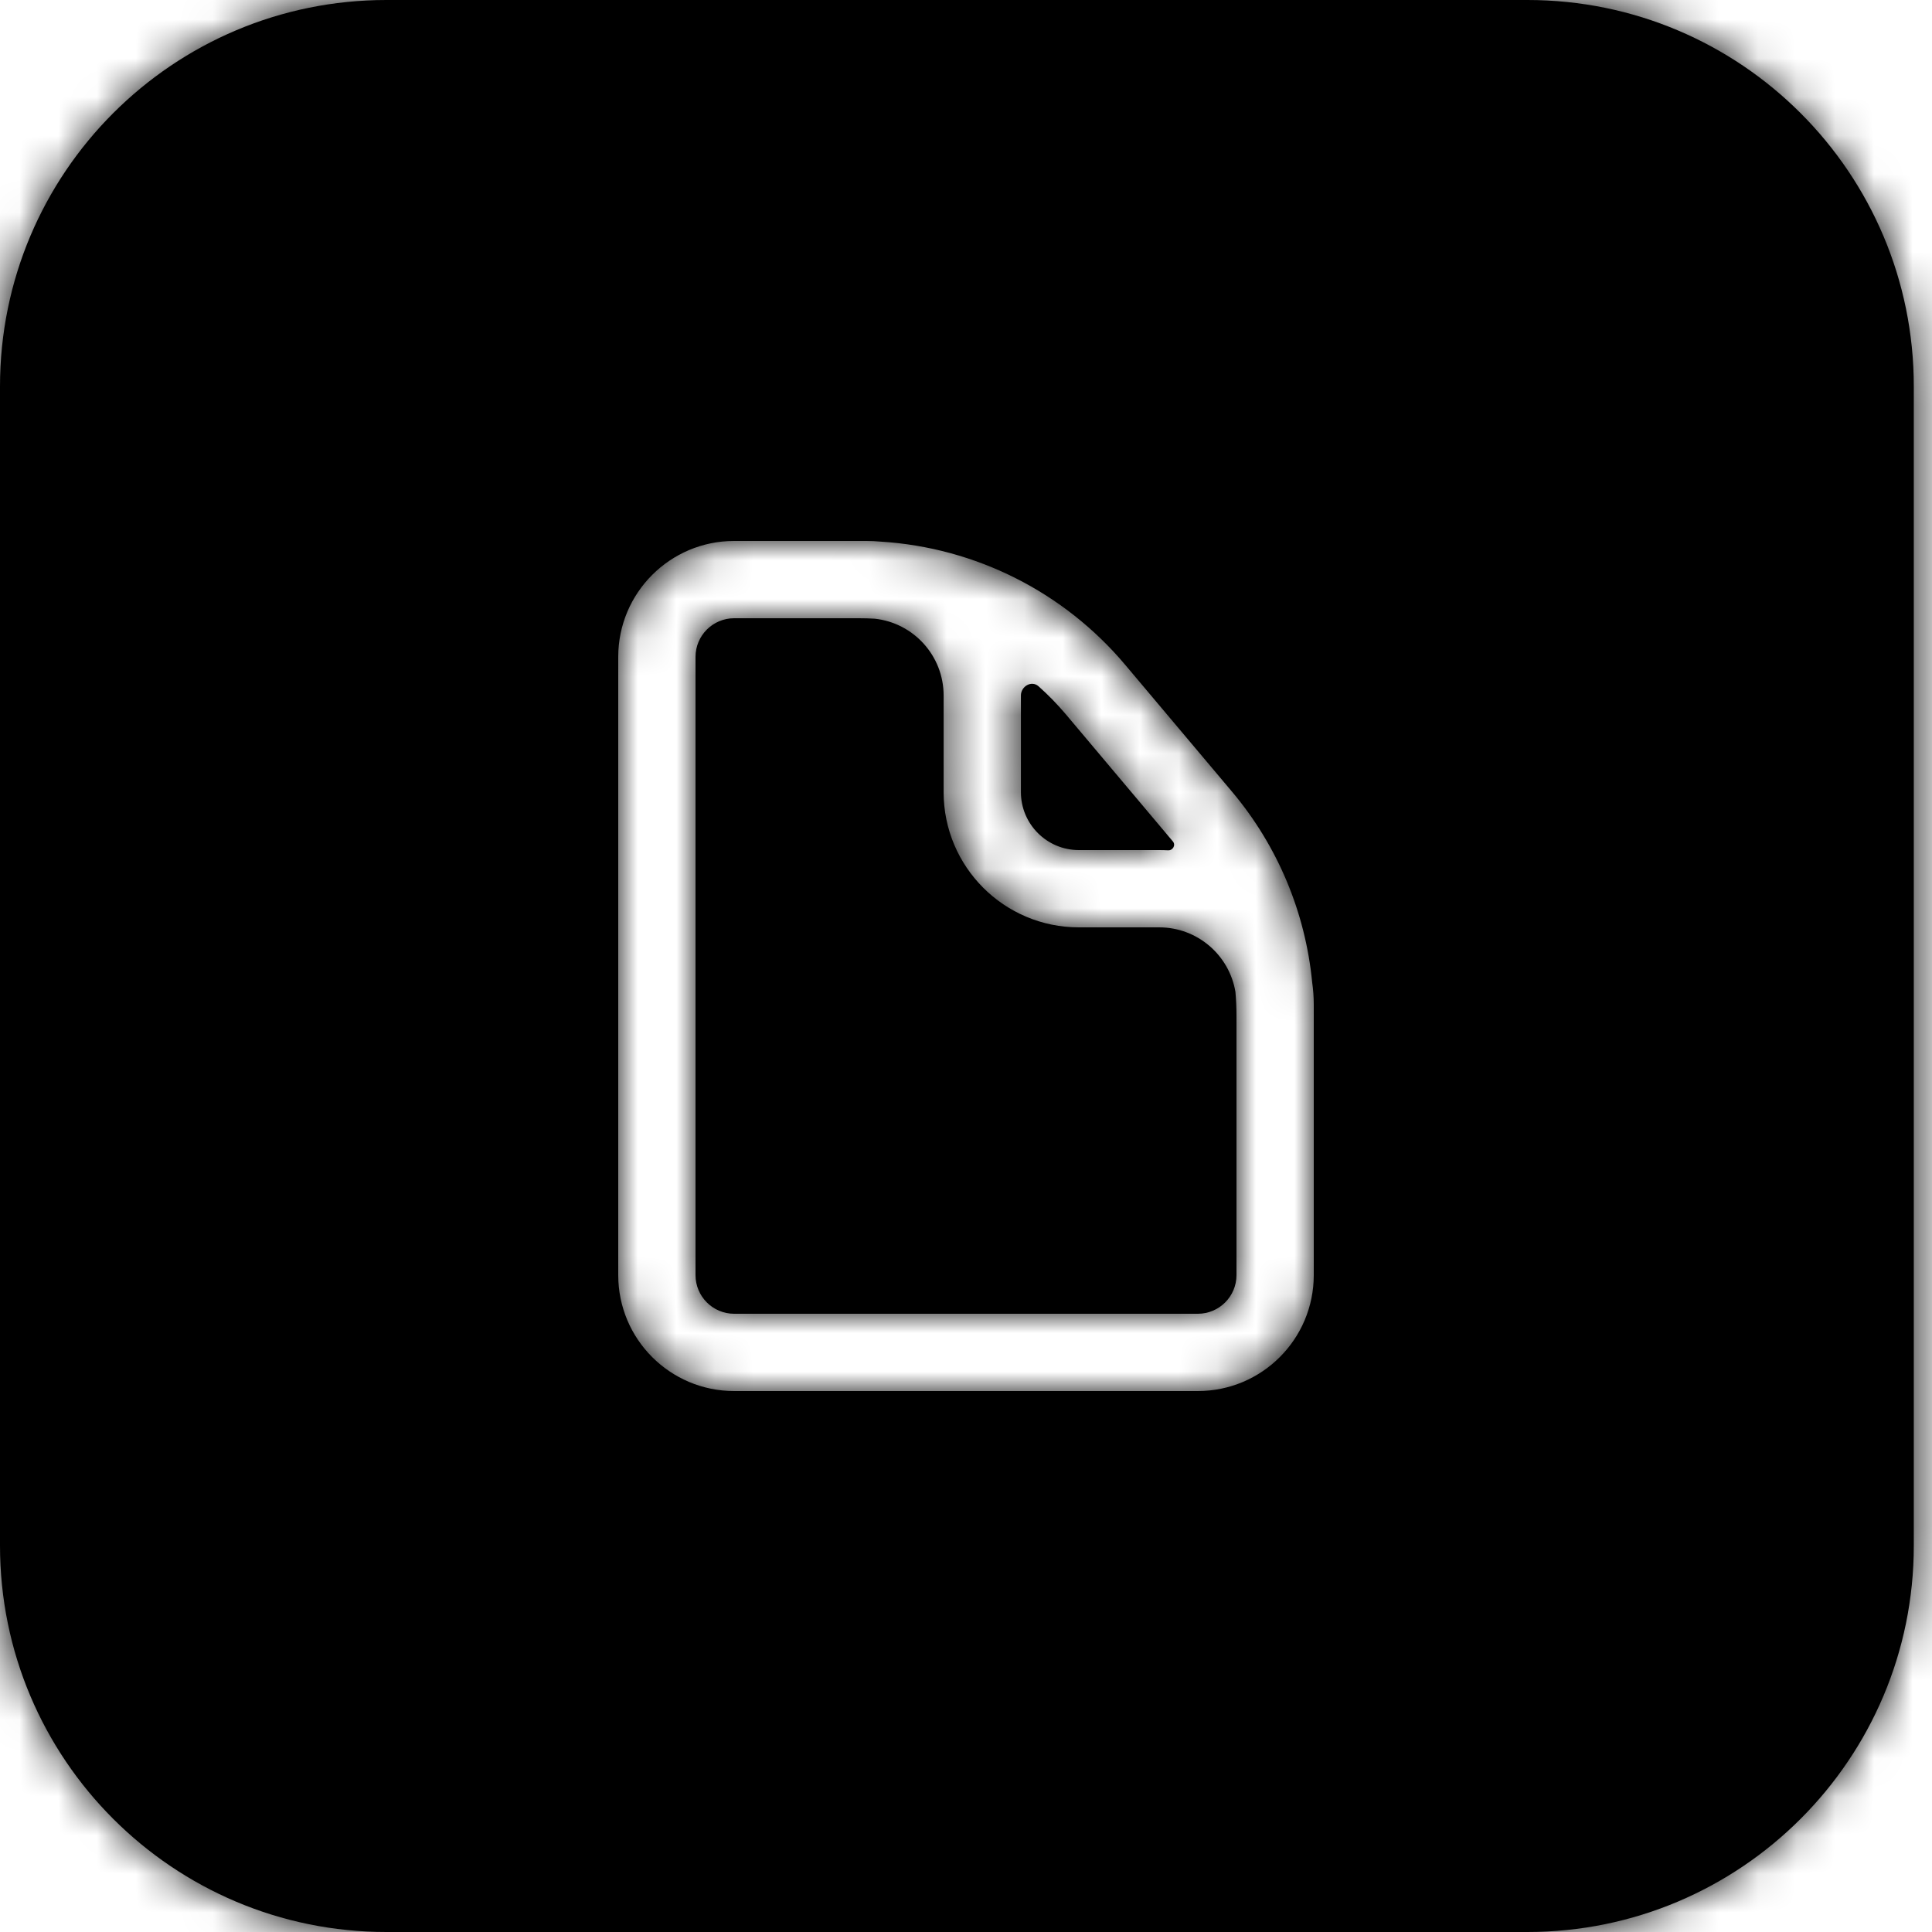
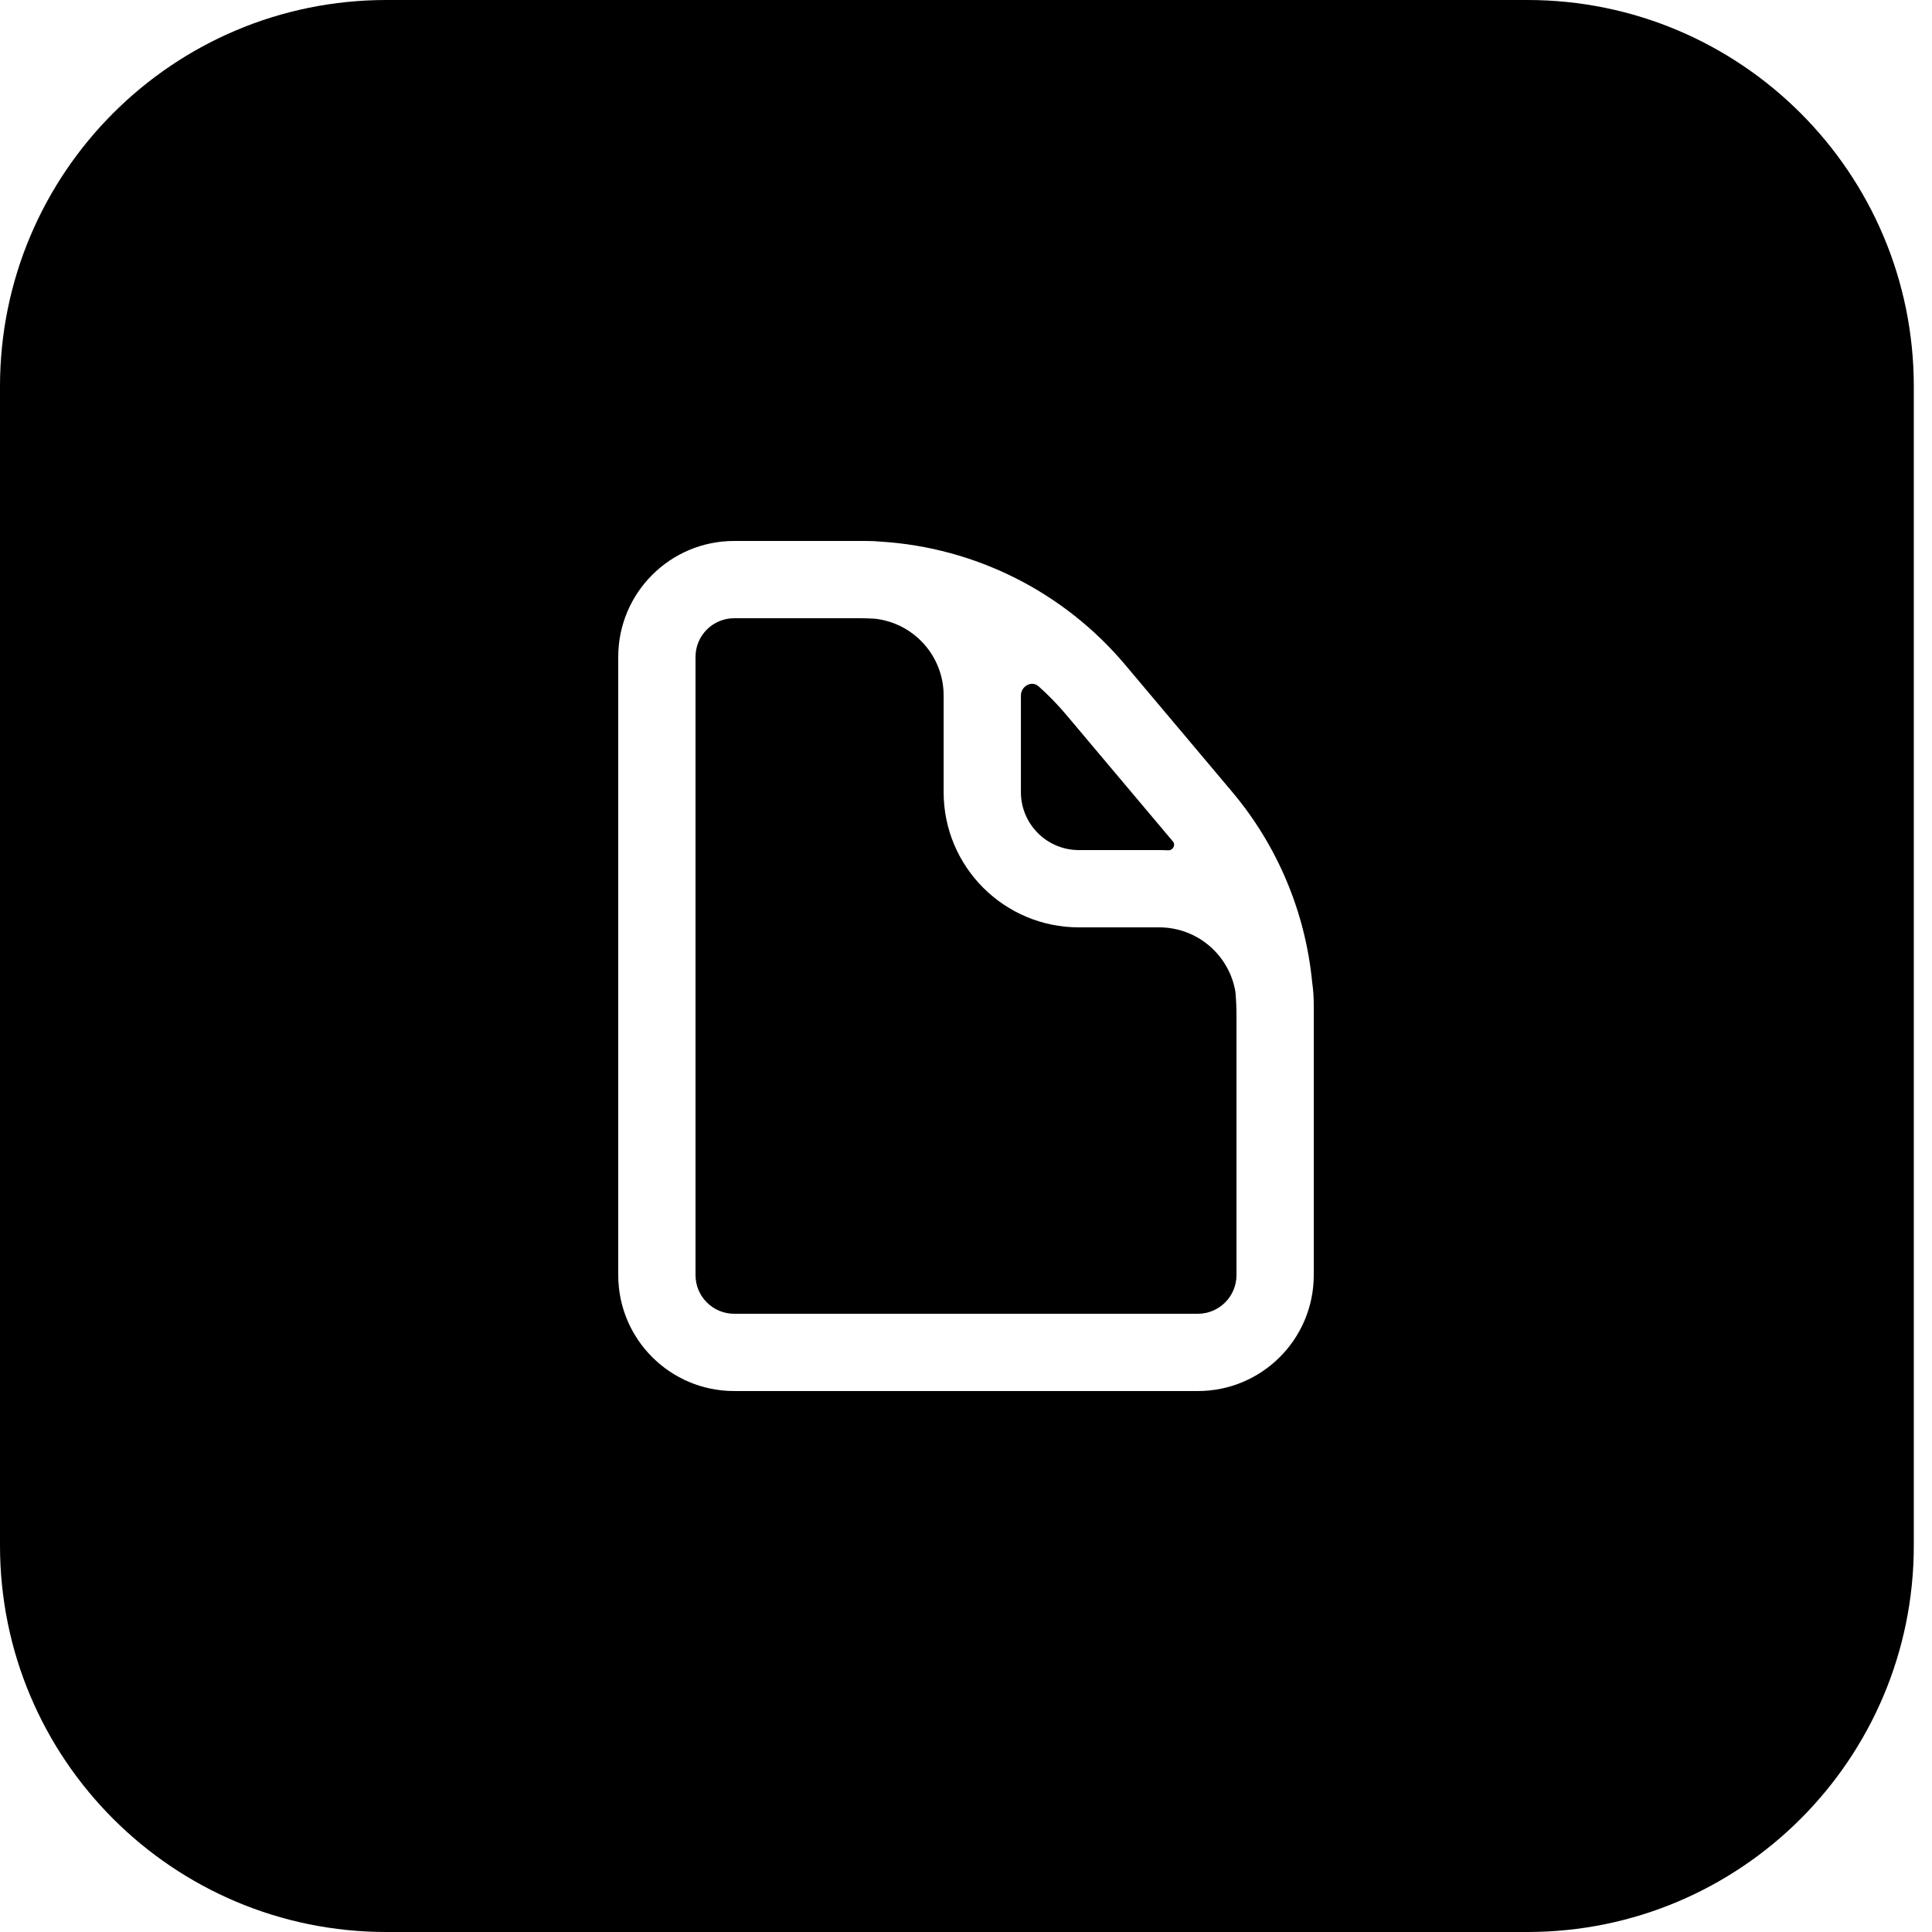
<svg xmlns="http://www.w3.org/2000/svg" width="50" height="50" viewBox="0 0 50 50" fill="none">
  <mask id="path-1-inside-1_15_356" fill="white">
-     <path fill-rule="evenodd" clip-rule="evenodd" d="M0 10C0 4.477 4.477 0 10 0H39.529C45.052 0 49.529 4.477 49.529 10V40C49.529 45.523 45.052 50 39.529 50H10C4.477 50 0 45.523 0 40V10ZM18 33C18 33.552 18.448 34 19 34H31C31.552 34 32 33.552 32 33V26.285C32 26.079 31.991 25.874 31.973 25.671C31.816 24.723 30.992 24 30 24H27.921C25.988 24 24.421 22.433 24.421 20.5V18C24.421 16.969 23.641 16.12 22.639 16.012C22.504 16.004 22.369 16 22.234 16H19C18.448 16 18 16.448 18 17V33ZM26.876 17.76C26.697 17.602 26.421 17.761 26.421 18V20.5C26.421 21.328 27.093 22 27.921 22H30C30.077 22 30.154 22.002 30.229 22.006C30.353 22.014 30.434 21.871 30.354 21.776L27.588 18.491C27.367 18.229 27.129 17.985 26.876 17.76ZM34 26.285V26C34 25.804 33.986 25.611 33.959 25.422C33.784 23.612 33.065 21.889 31.884 20.488L29.118 17.203C27.531 15.318 25.246 14.172 22.802 14.018C22.677 14.006 22.55 14 22.421 14H22.234H19C17.343 14 16 15.343 16 17V33C16 34.657 17.343 36 19 36H31C32.657 36 34 34.657 34 33V26.285Z" />
-   </mask>
+     </mask>
  <path fill-rule="evenodd" clip-rule="evenodd" d="M0 10C0 4.477 4.477 0 10 0H39.529C45.052 0 49.529 4.477 49.529 10V40C49.529 45.523 45.052 50 39.529 50H10C4.477 50 0 45.523 0 40V10ZM18 33C18 33.552 18.448 34 19 34H31C31.552 34 32 33.552 32 33V26.285C32 26.079 31.991 25.874 31.973 25.671C31.816 24.723 30.992 24 30 24H27.921C25.988 24 24.421 22.433 24.421 20.5V18C24.421 16.969 23.641 16.12 22.639 16.012C22.504 16.004 22.369 16 22.234 16H19C18.448 16 18 16.448 18 17V33ZM26.876 17.76C26.697 17.602 26.421 17.761 26.421 18V20.5C26.421 21.328 27.093 22 27.921 22H30C30.077 22 30.154 22.002 30.229 22.006C30.353 22.014 30.434 21.871 30.354 21.776L27.588 18.491C27.367 18.229 27.129 17.985 26.876 17.76ZM34 26.285V26C34 25.804 33.986 25.611 33.959 25.422C33.784 23.612 33.065 21.889 31.884 20.488L29.118 17.203C27.531 15.318 25.246 14.172 22.802 14.018C22.677 14.006 22.55 14 22.421 14H22.234H19C17.343 14 16 15.343 16 17V33C16 34.657 17.343 36 19 36H31C32.657 36 34 34.657 34 33V26.285Z" fill="black" />
  <path d="M31.973 25.671L33.965 25.495L33.959 25.419L33.946 25.344L31.973 25.671ZM22.639 16.012L22.854 14.023L22.804 14.018L22.754 14.015L22.639 16.012ZM27.588 18.491L29.118 17.203L27.588 18.491ZM33.959 25.422L31.968 25.614L31.972 25.662L31.979 25.709L33.959 25.422ZM31.884 20.488L30.354 21.776L30.354 21.776L31.884 20.488ZM29.118 17.203L30.648 15.915L30.648 15.915L29.118 17.203ZM22.802 14.018L22.614 16.009L22.645 16.012L22.676 16.014L22.802 14.018ZM26.876 17.76L25.549 19.257L26.876 17.76ZM30.229 22.006L30.116 24.003L30.229 22.006ZM39.529 -2H10V2H39.529V-2ZM51.529 40V10H47.529V40H51.529ZM10 52H39.529V48H10V52ZM-2 10V40H2V10H-2ZM19 32C19.552 32 20 32.448 20 33H16C16 34.657 17.343 36 19 36V32ZM19 36H31V32H19V36ZM30 33C30 32.448 30.448 32 31 32V36C32.657 36 34 34.657 34 33H30ZM34 33V26.285H30V33H34ZM34 26.285C34 26.02 33.988 25.757 33.965 25.495L29.981 25.846C29.994 25.991 30 26.138 30 26.285H34ZM30 26C30.002 26 30.003 26 30.002 26C30.002 26 30.001 26 30 25.999C29.998 25.999 29.998 25.998 29.999 25.999C30.001 26 30.001 26.002 30.001 26.001C30.001 26.001 30 25.999 30 25.998L33.946 25.344C33.632 23.447 31.987 22 30 22V26ZM27.921 26H30V22H27.921V26ZM22.421 20.5C22.421 23.538 24.884 26 27.921 26V22C27.093 22 26.421 21.328 26.421 20.5H22.421ZM22.421 18V20.5H26.421V18H22.421ZM22.424 18C22.424 18 22.423 18 22.422 18C22.421 17.999 22.42 17.999 22.42 17.999C22.419 17.999 22.42 17.999 22.422 18C22.423 18.002 22.422 18.002 22.422 18C22.421 17.999 22.421 17.998 22.421 17.998C22.421 17.997 22.421 17.997 22.421 18H26.421C26.421 15.937 24.86 14.24 22.854 14.023L22.424 18ZM22.754 14.015C22.581 14.005 22.408 14 22.234 14V18C22.331 18 22.427 18.003 22.523 18.008L22.754 14.015ZM22.234 14H19V18H22.234V14ZM20 17C20 17.552 19.552 18 19 18V14C17.343 14 16 15.343 16 17H20ZM16 17V33H20V17H16ZM24.421 18V20.5H28.421V18H24.421ZM24.421 20.5C24.421 22.433 25.988 24 27.921 24V20C28.197 20 28.421 20.224 28.421 20.5H24.421ZM27.921 24H30V20H27.921V24ZM30 24C30.039 24 30.078 24.001 30.116 24.003L30.342 20.01C30.229 20.003 30.115 20 30 20V24ZM31.884 20.488L29.118 17.203L26.058 19.779L28.825 23.064L31.884 20.488ZM29.118 17.203C28.834 16.866 28.528 16.552 28.202 16.263L25.549 19.257C25.73 19.417 25.901 19.592 26.058 19.779L29.118 17.203ZM32 26V26.285H36V26H32ZM31.979 25.709C31.993 25.803 32 25.9 32 26H36C36 25.708 35.979 25.419 35.938 25.136L31.979 25.709ZM35.949 25.231C35.736 23.018 34.857 20.912 33.414 19.199L30.354 21.776C31.272 22.866 31.832 24.206 31.968 25.614L35.949 25.231ZM33.414 19.199L30.648 15.915L27.588 18.491L30.354 21.776L33.414 19.199ZM30.648 15.915C28.708 13.61 25.915 12.211 22.929 12.022L22.676 16.014C24.576 16.134 26.354 17.025 27.588 18.491L30.648 15.915ZM22.421 16C22.487 16 22.551 16.003 22.614 16.009L22.991 12.027C22.803 12.009 22.613 12 22.421 12V16ZM22.234 16H22.421V12H22.234V16ZM22.234 12H19V16H22.234V12ZM18 17C18 16.448 18.448 16 19 16V12C16.239 12 14 14.239 14 17H18ZM14 17V33H18V17H14ZM19 34C18.448 34 18 33.552 18 33H14C14 35.761 16.239 38 19 38V34ZM19 38H31V34H19V38ZM32 33C32 33.552 31.552 34 31 34V38C33.761 38 36 35.761 36 33H32ZM36 33V26.285H32V33H36ZM28.421 18C28.421 18.678 28.031 19.218 27.541 19.486C27.017 19.773 26.192 19.826 25.549 19.257L28.202 16.263C27.381 15.536 26.328 15.59 25.622 15.976C24.949 16.344 24.421 17.084 24.421 18H28.421ZM10 48C5.582 48 2 44.418 2 40H-2C-2 46.627 3.373 52 10 52V48ZM47.529 40C47.529 44.418 43.948 48 39.529 48V52C46.157 52 51.529 46.627 51.529 40H47.529ZM30.116 24.003C31.019 24.054 31.759 23.549 32.12 22.895C32.491 22.222 32.526 21.25 31.884 20.488L28.825 23.064C28.263 22.397 28.297 21.543 28.617 20.963C28.927 20.402 29.564 19.966 30.342 20.01L30.116 24.003ZM10 -2C3.373 -2 -2 3.373 -2 10H2C2 5.582 5.582 2 10 2V-2ZM39.529 2C43.948 2 47.529 5.582 47.529 10H51.529C51.529 3.373 46.157 -2 39.529 -2V2Z" fill="black" mask="url(#path-1-inside-1_15_356)" />
</svg>